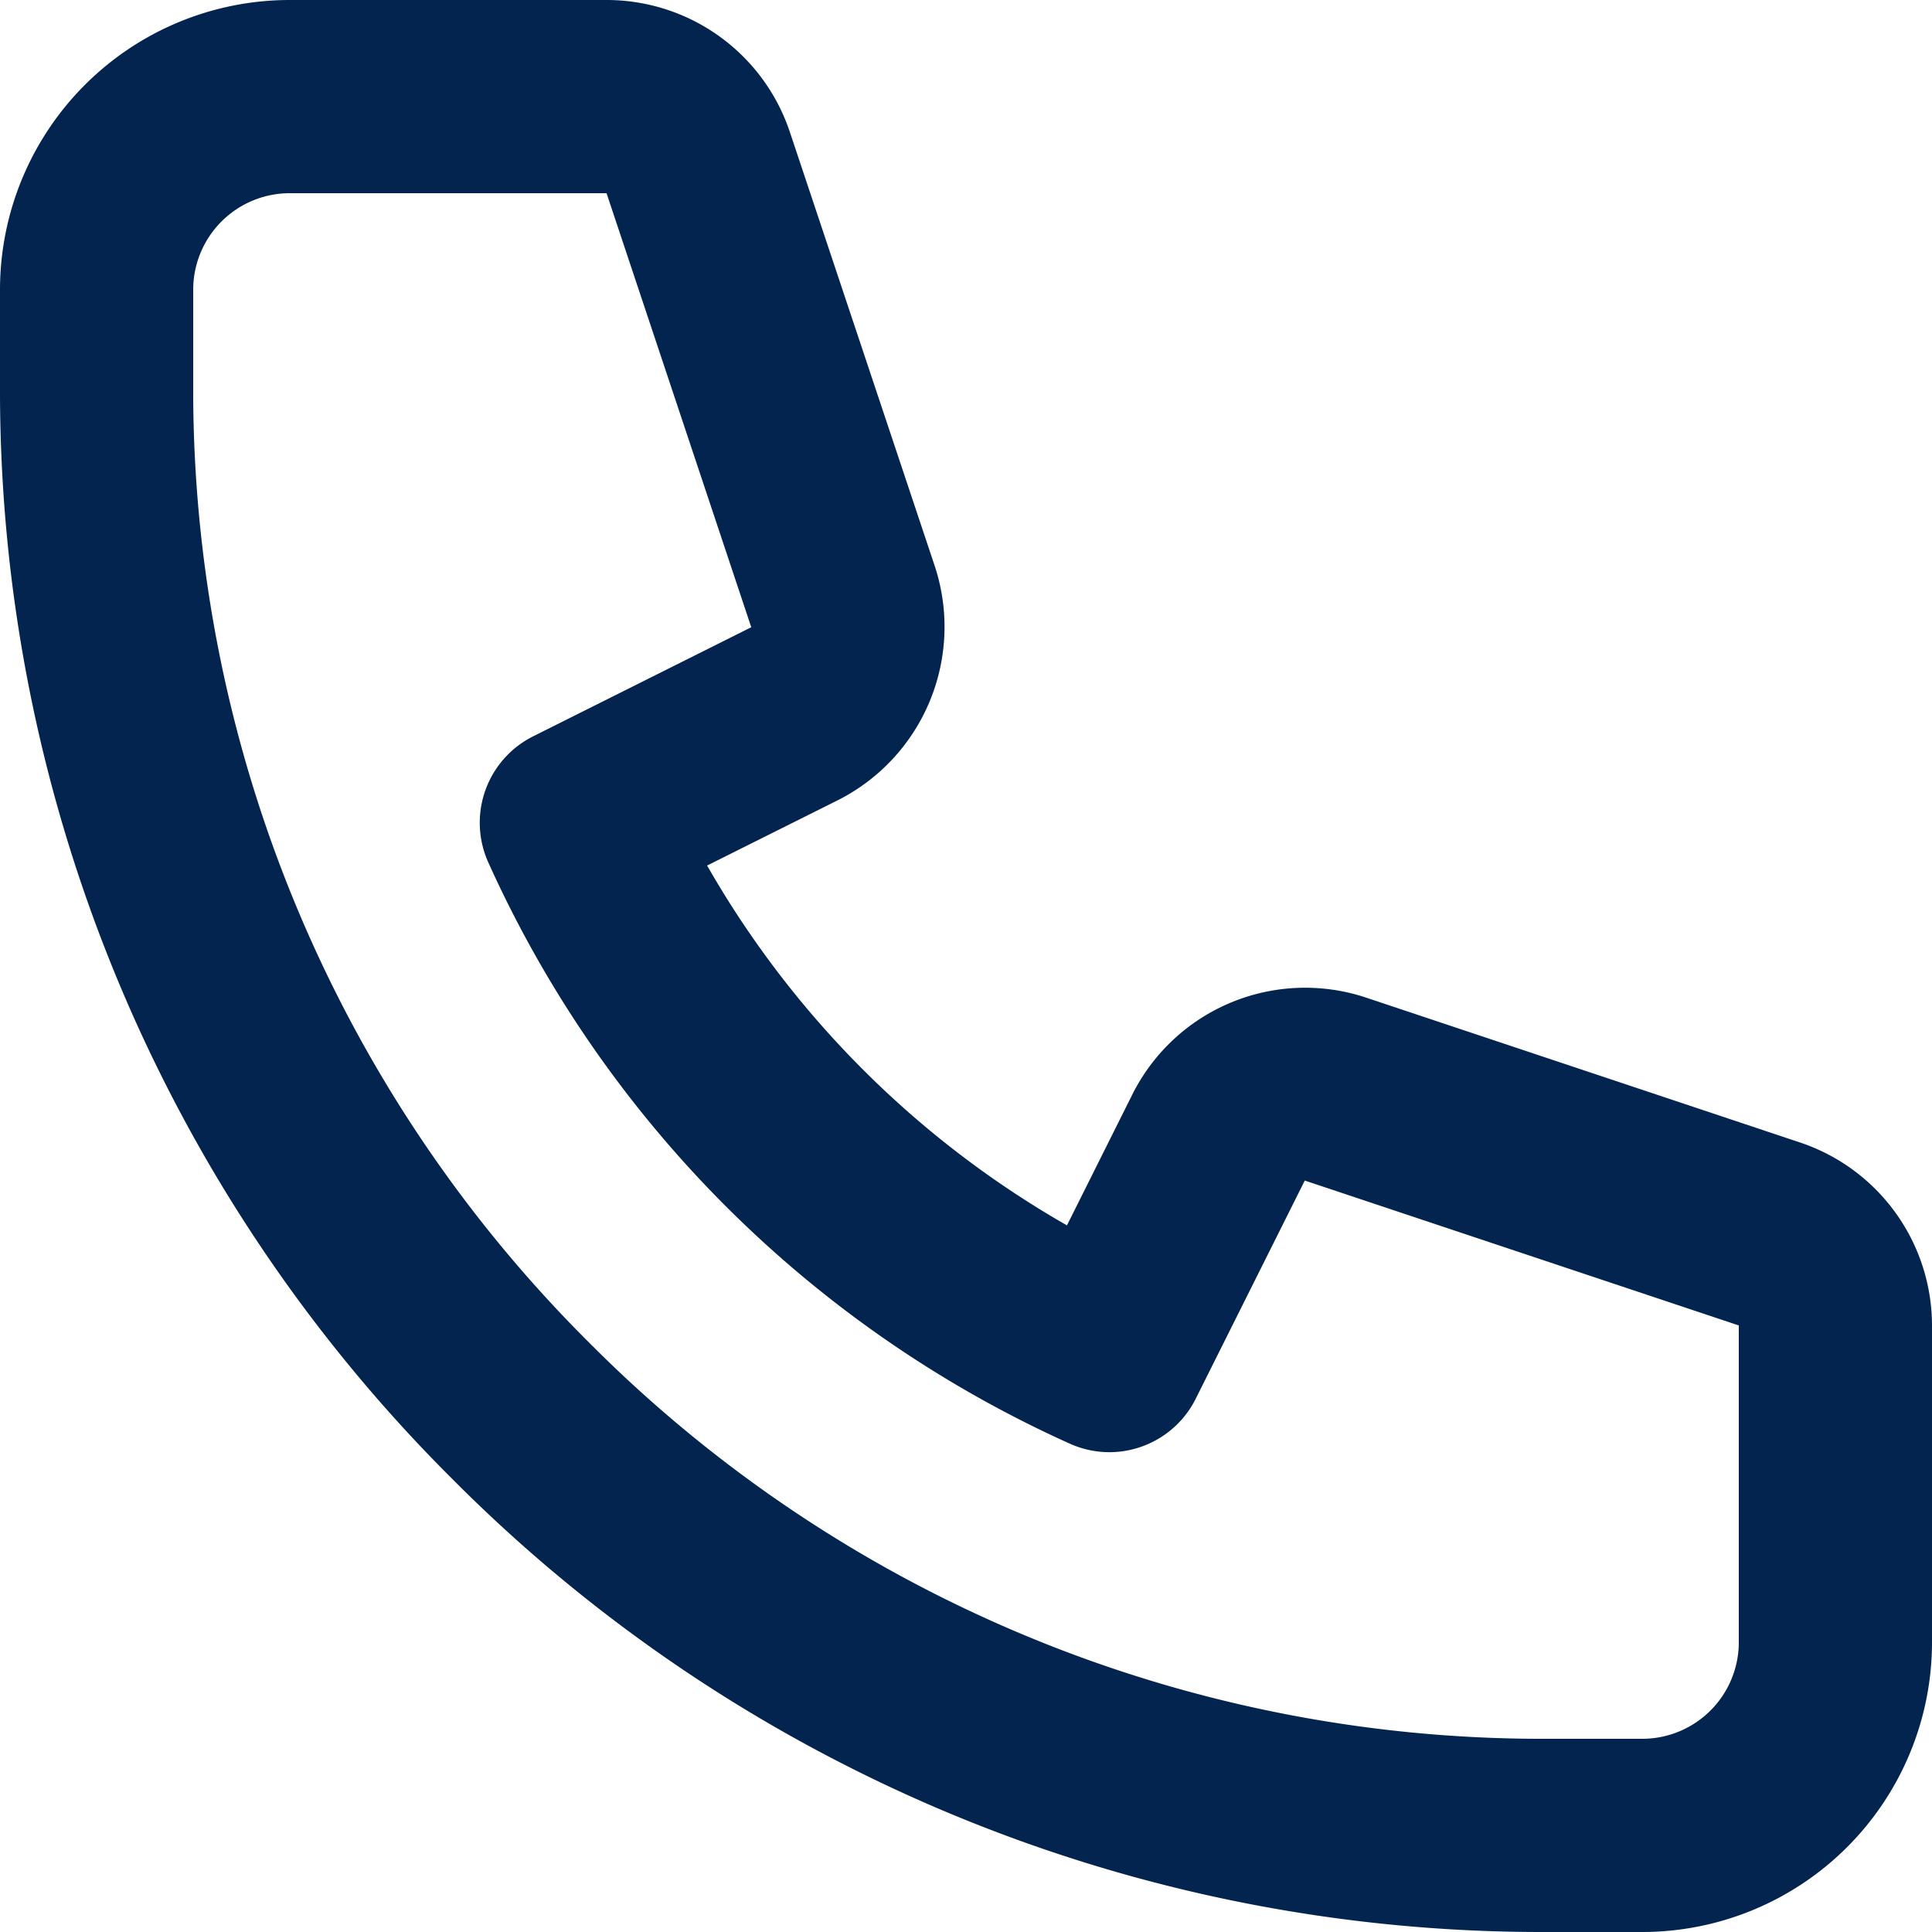
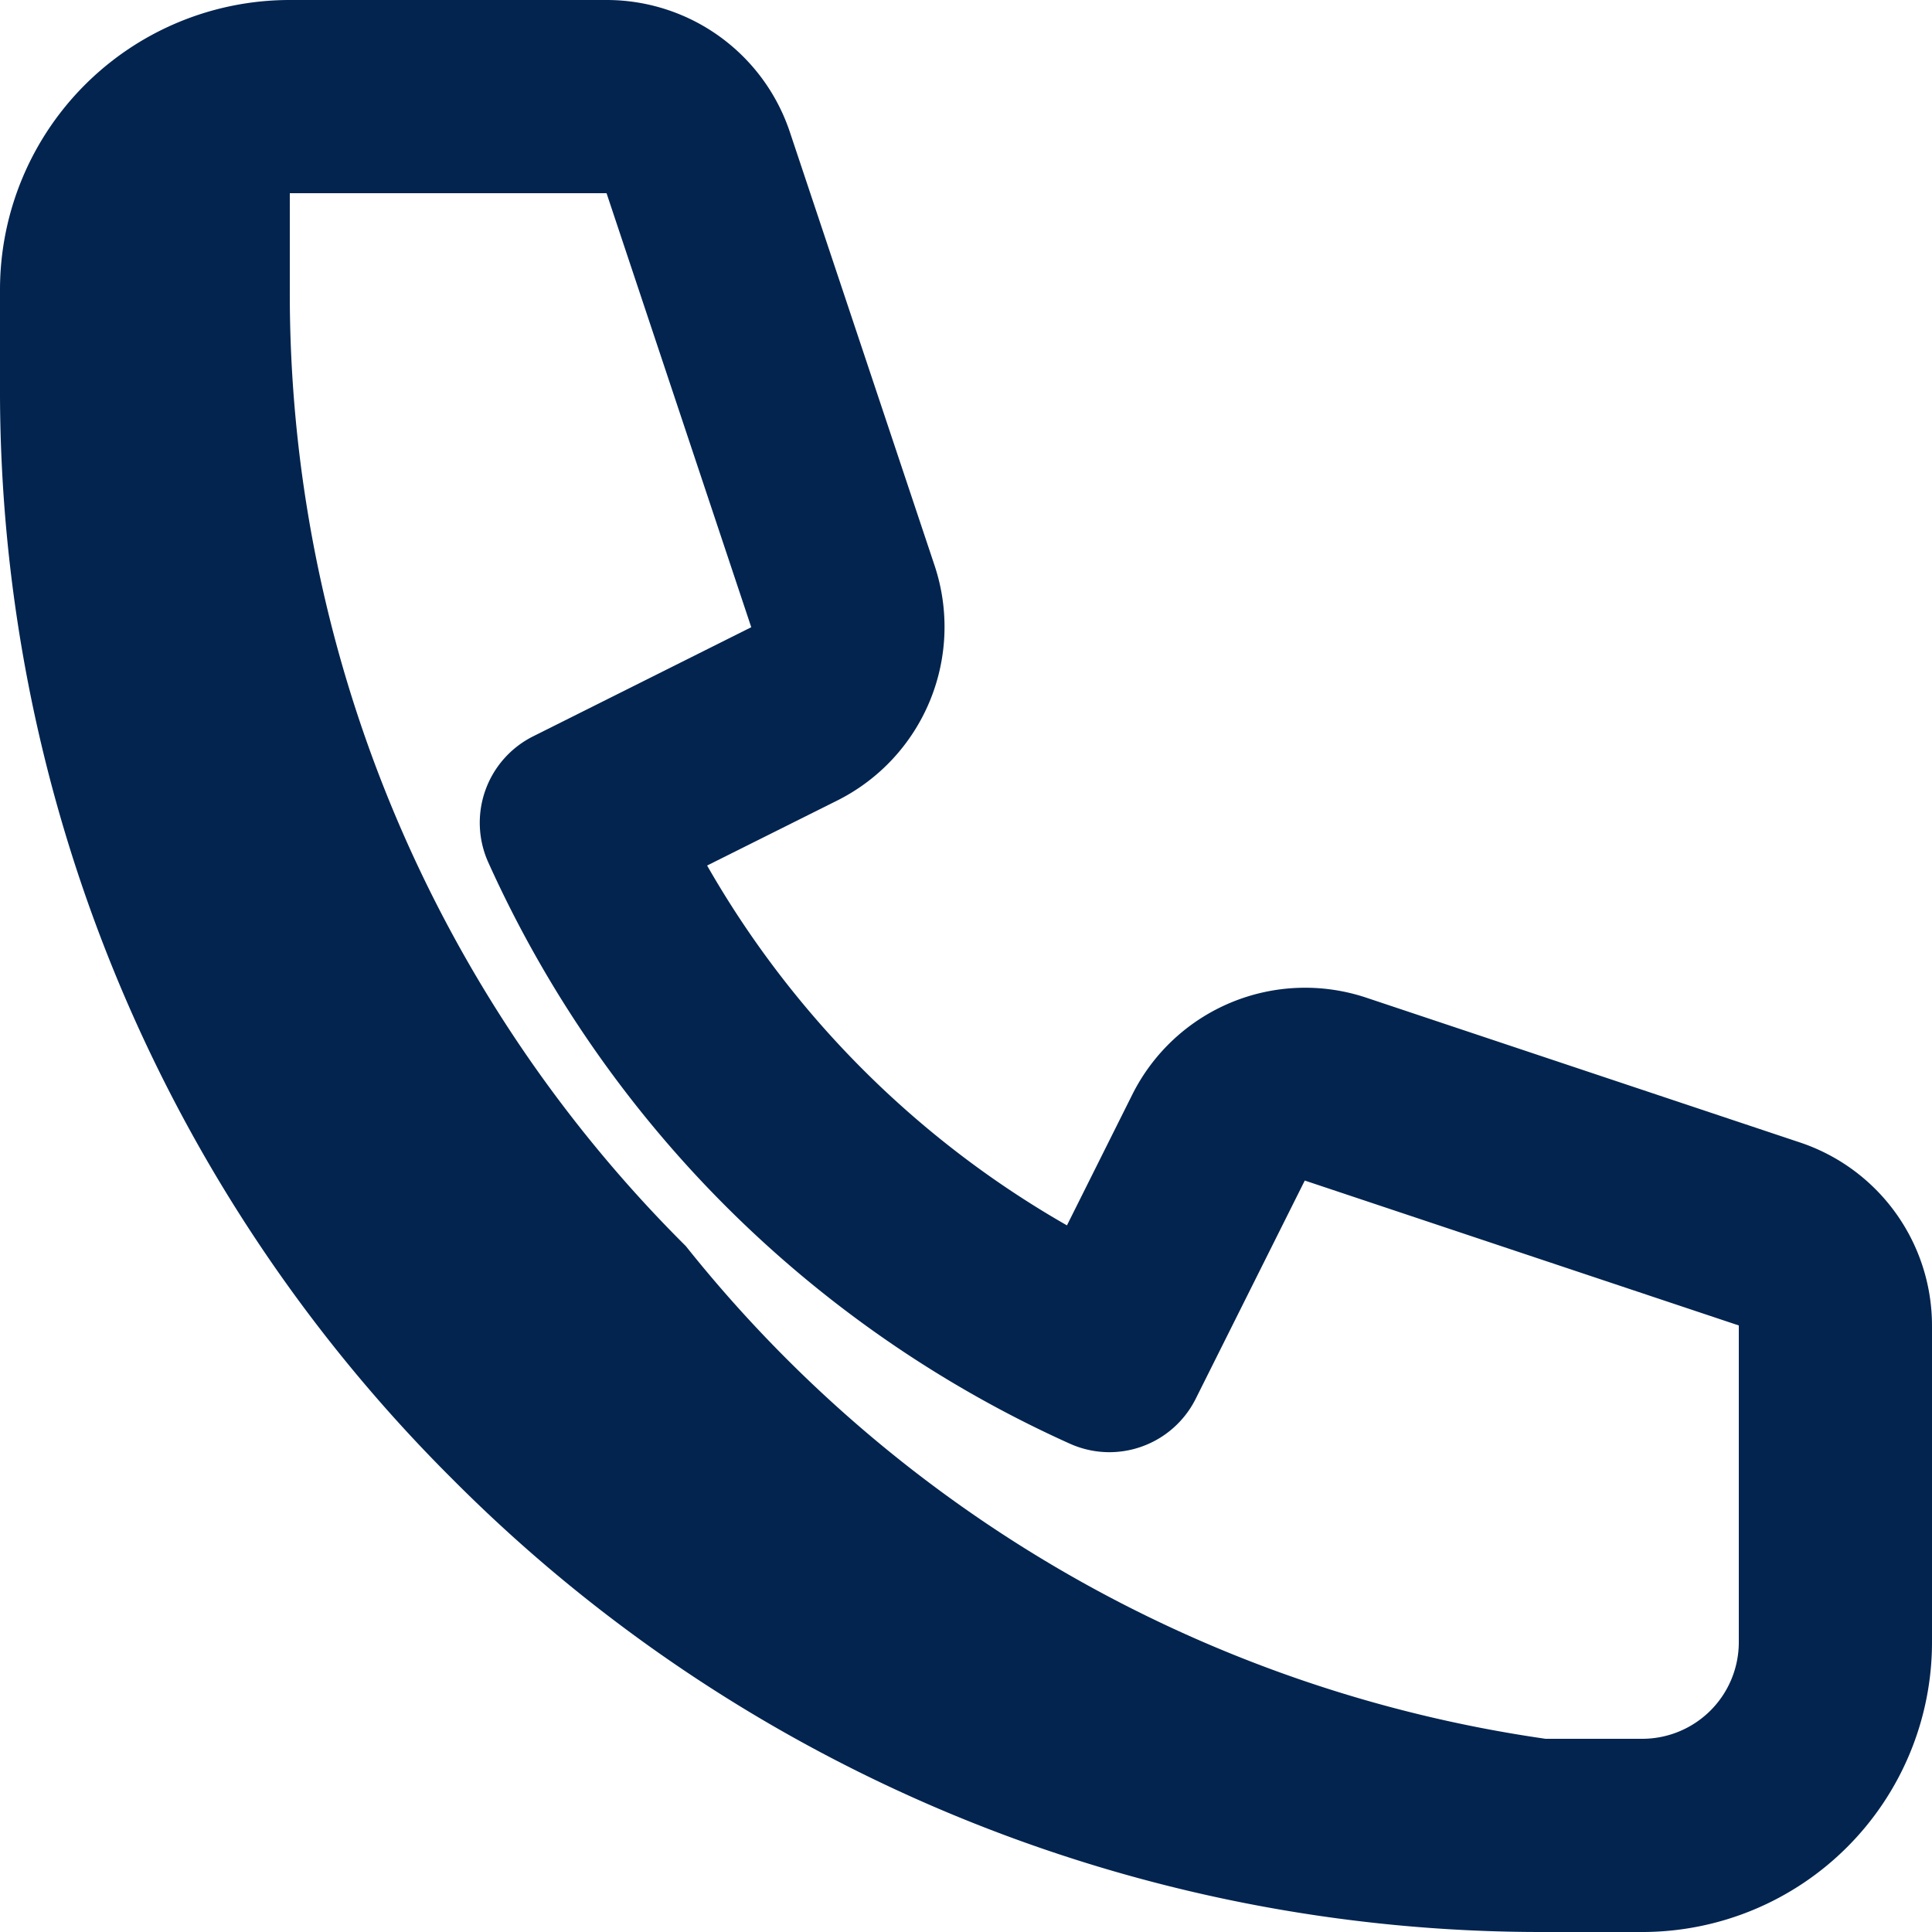
<svg xmlns="http://www.w3.org/2000/svg" width="20" height="20">
-   <path d="M3 0h3.279a2 2 0 011.898 1.368l1.5 4.493a2.01 2.01 0 01-1 2.421L7.32 8.96a10.01 10.01 0 003.725 3.725l.678-1.357a2 2 0 012.421-1l4.493 1.5A2 2 0 0120 13.721V17a3 3 0 01-3 3h-1a15.9 15.9 0 01-11.314-4.686A15.9 15.9 0 010 4V3a3 3 0 013-3zm8.483 15.033a1 1 0 01-.41-.089 12.011 12.011 0 01-6.018-6.016 1 1 0 01.465-1.306l2.257-1.129L6.279 2H3a1 1 0 00-1 1v1a13.908 13.908 0 004.1 9.9A13.908 13.908 0 0016 18h1a1 1 0 001-1v-3.279l-4.493-1.5-1.129 2.259a1 1 0 01-.895.553z" fill="#02244f" />
+   <path d="M3 0h3.279a2 2 0 011.898 1.368l1.5 4.493a2.01 2.01 0 01-1 2.421L7.32 8.96a10.01 10.01 0 003.725 3.725l.678-1.357a2 2 0 012.421-1l4.493 1.5A2 2 0 0120 13.721V17a3 3 0 01-3 3h-1a15.9 15.9 0 01-11.314-4.686A15.9 15.9 0 010 4V3a3 3 0 013-3zm8.483 15.033a1 1 0 01-.41-.089 12.011 12.011 0 01-6.018-6.016 1 1 0 01.465-1.306l2.257-1.129L6.279 2H3v1a13.908 13.908 0 004.1 9.9A13.908 13.908 0 0016 18h1a1 1 0 001-1v-3.279l-4.493-1.5-1.129 2.259a1 1 0 01-.895.553z" fill="#02244f" />
</svg>